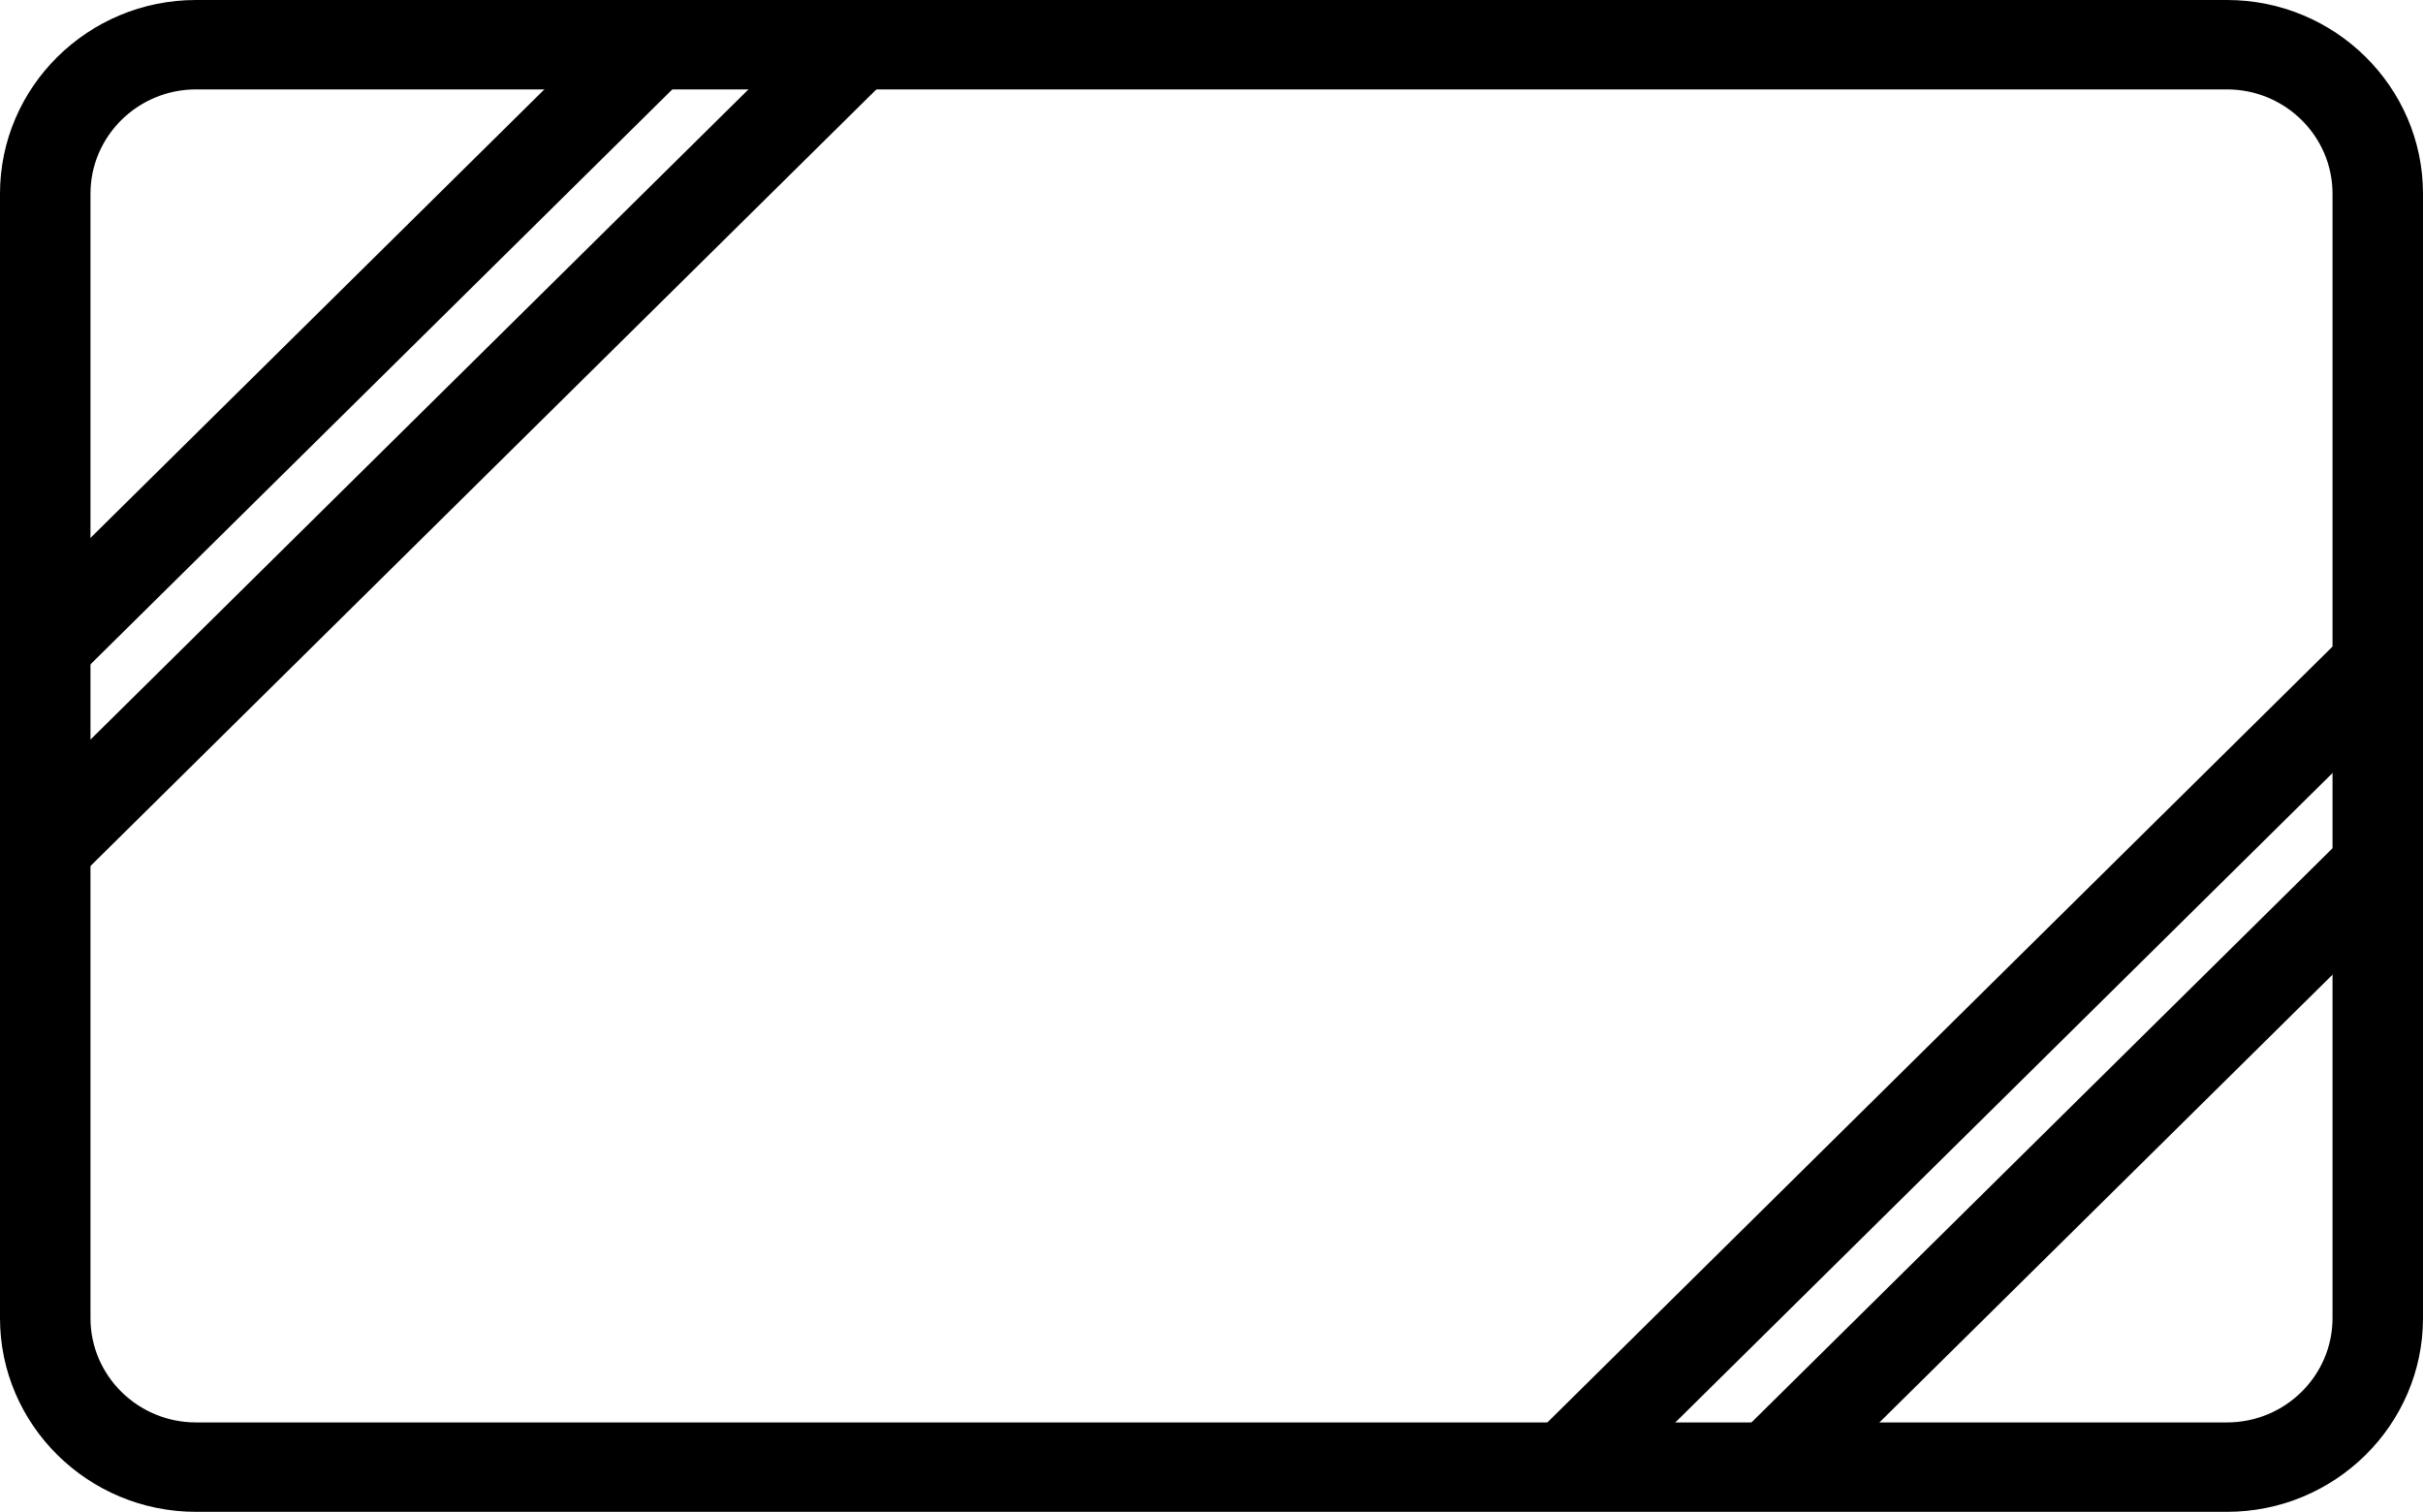
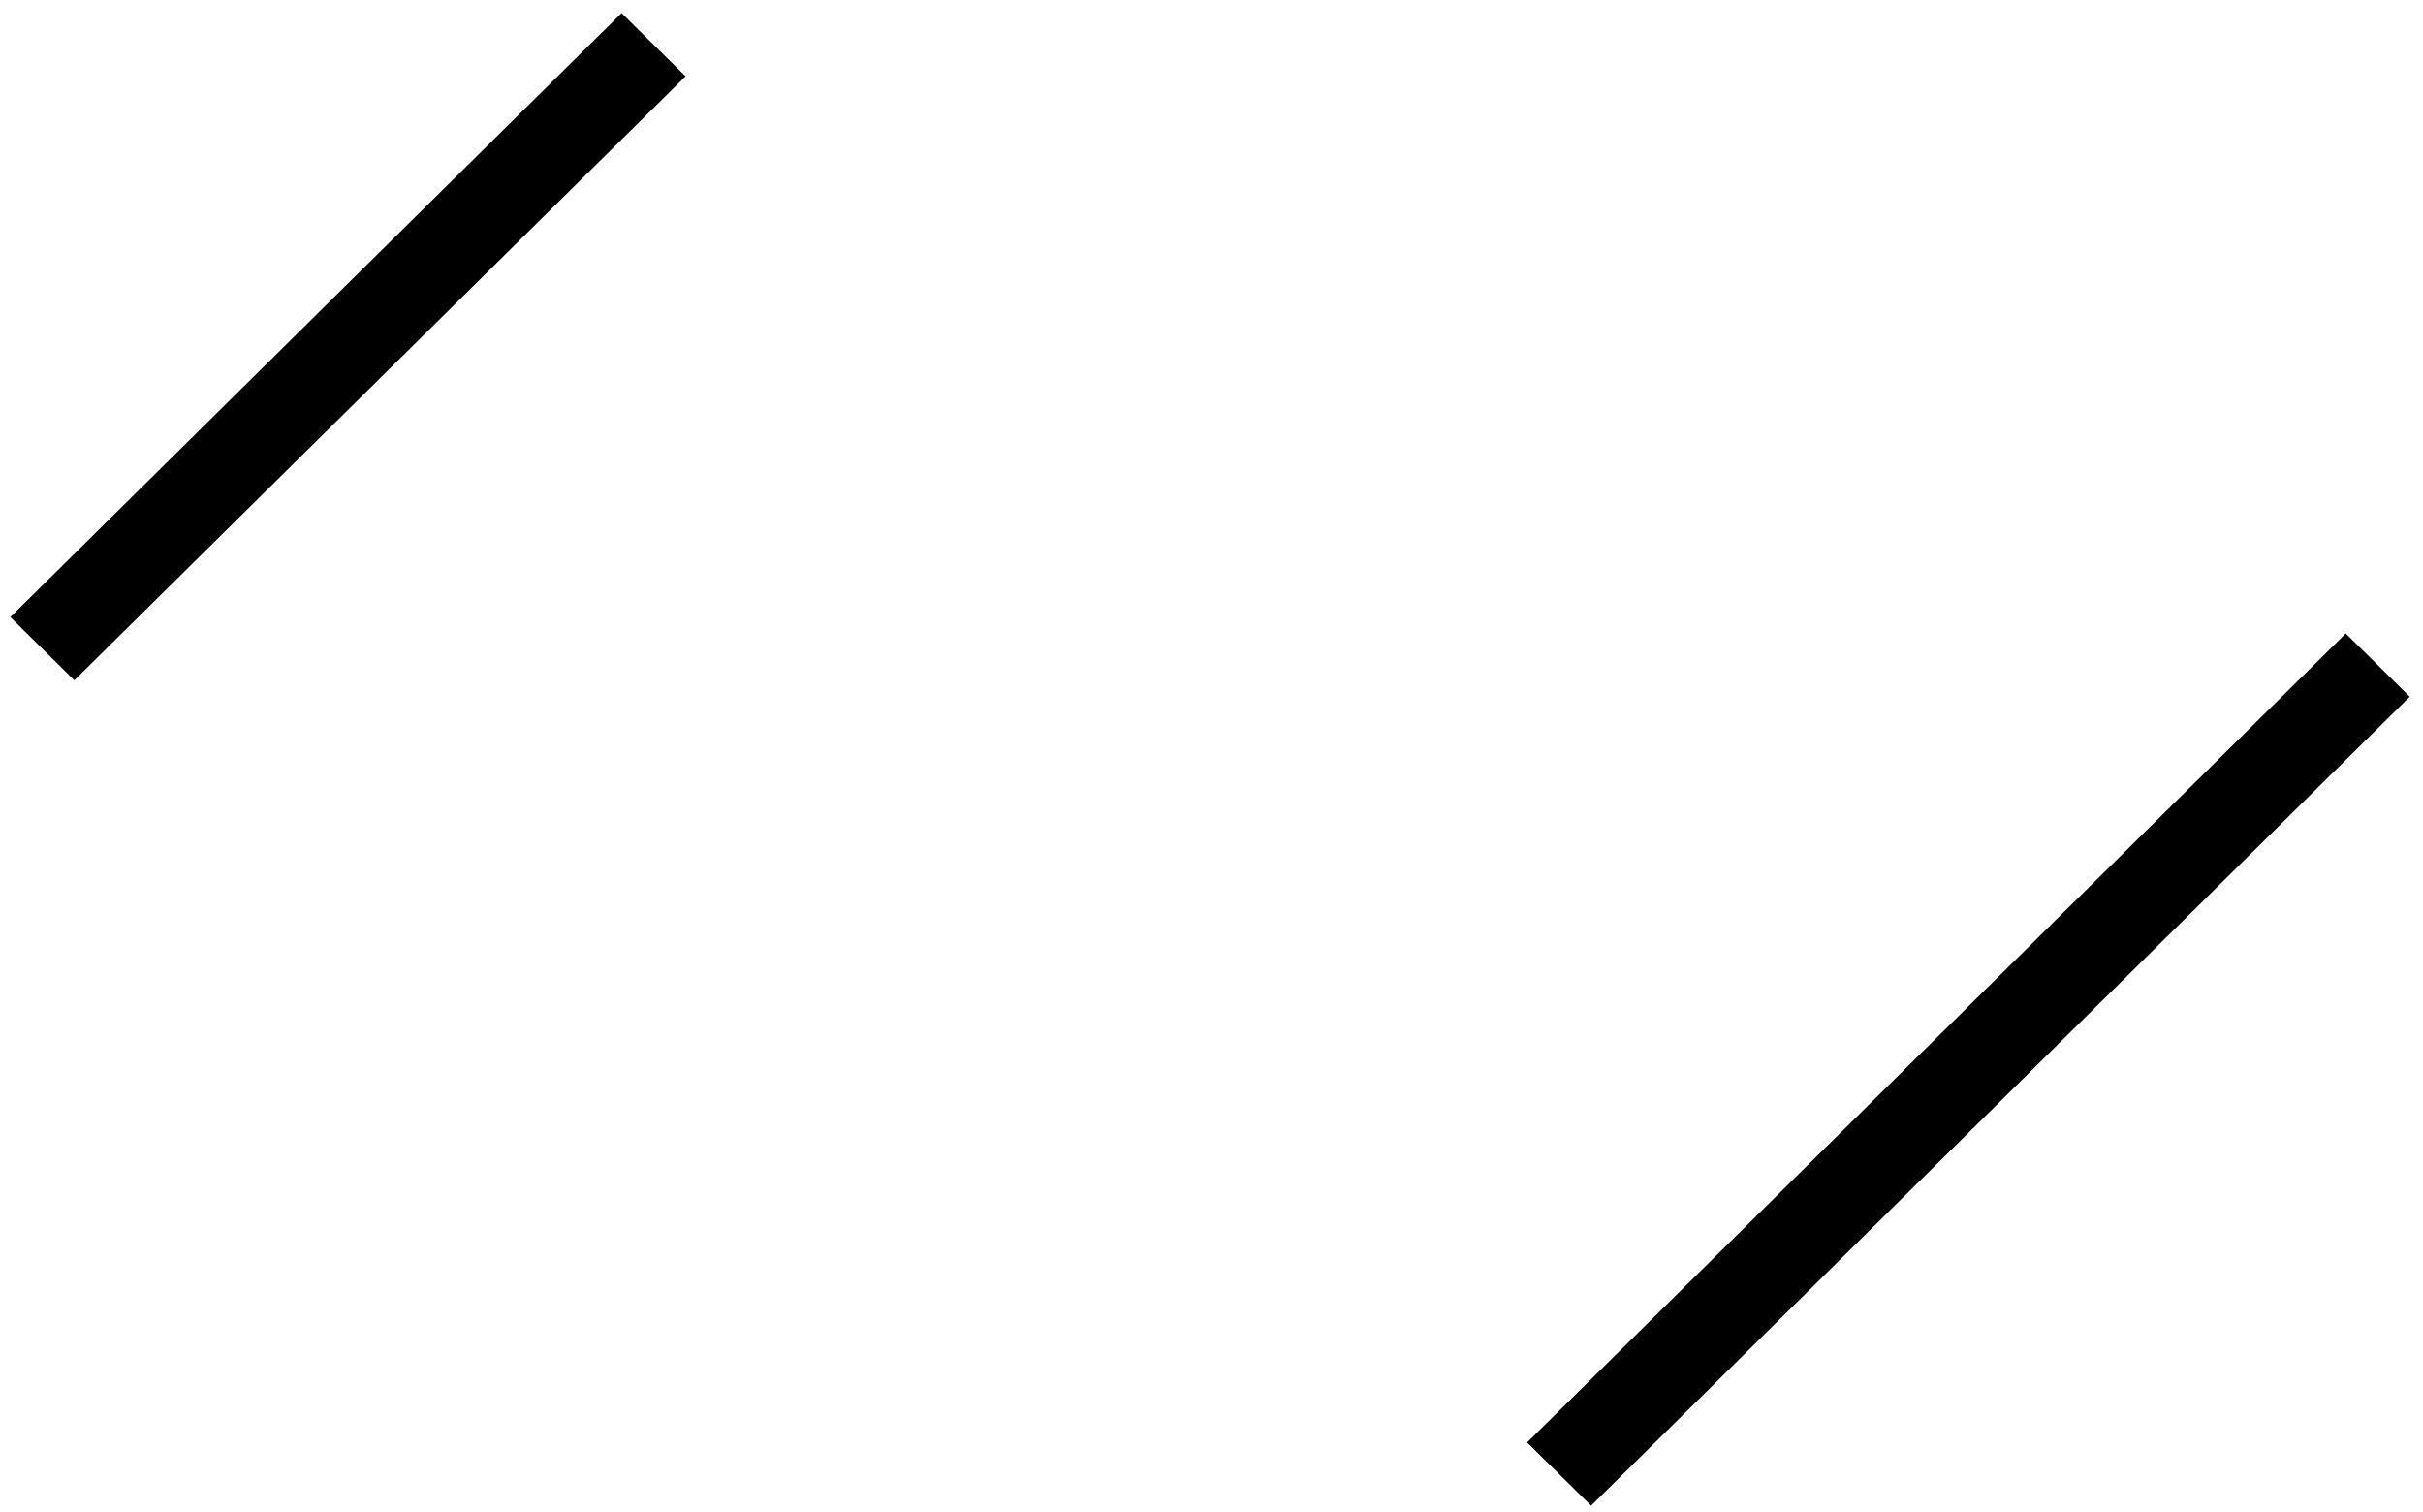
<svg xmlns="http://www.w3.org/2000/svg" width="117" height="73" viewBox="0 0 117 73" fill="none">
  <g clip-path="url(#clip0_223_914)">
-     <path d="M107.534 73H9.466C4.248 73 0 68.803 0 63.646V9.354C0 4.197 4.248 0 9.466 0H107.534C112.752 0 117 4.197 117 9.354V63.646C117 68.803 112.752 73 107.534 73ZM9.466 4.317C6.655 4.317 4.369 6.576 4.369 9.354V63.646C4.369 66.424 6.655 68.683 9.466 68.683H107.534C110.345 68.683 112.631 66.424 112.631 63.646V9.354C112.631 6.576 110.345 4.317 107.534 4.317H9.466Z" fill="black" />
    <path d="M30.015 0.631L0.5 29.796L3.589 32.849L33.104 3.684L30.015 0.631Z" fill="black" />
-     <path d="M39.87 0.631L0.641 39.395L3.73 42.447L42.959 3.683L39.87 0.631Z" fill="black" />
    <path d="M113.271 30.588L73.74 69.65L76.829 72.703L116.361 33.641L113.271 30.588Z" fill="black" />
-     <path d="M113.271 40.326L83.935 69.314L87.024 72.367L116.36 43.379L113.271 40.326Z" fill="black" />
  </g>
  <defs>
    <clipPath id="clip0_223_914">
      <rect width="117" height="73" fill="white" />
    </clipPath>
  </defs>
</svg>